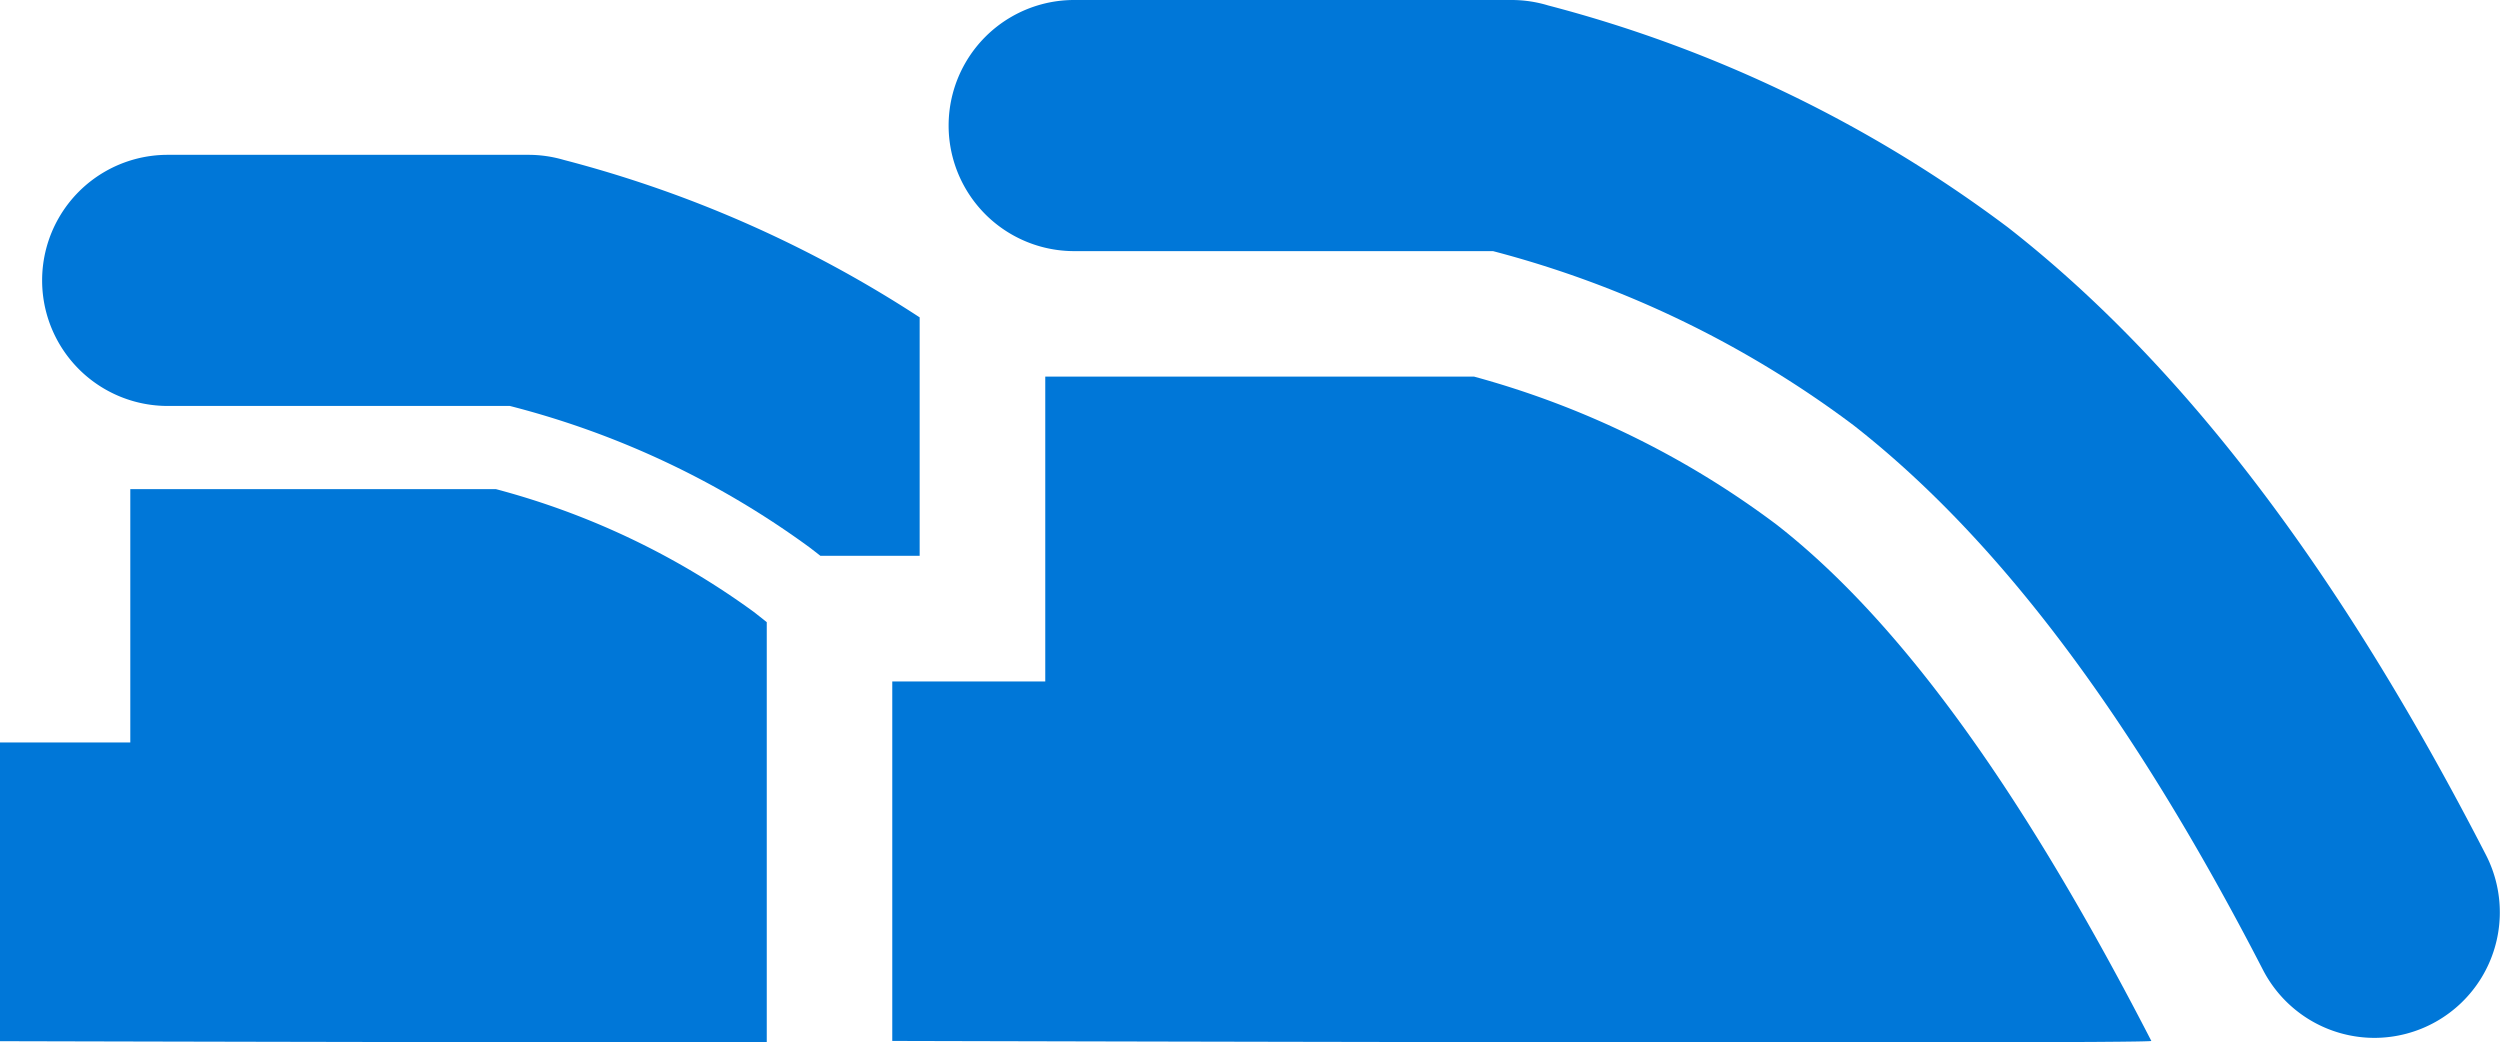
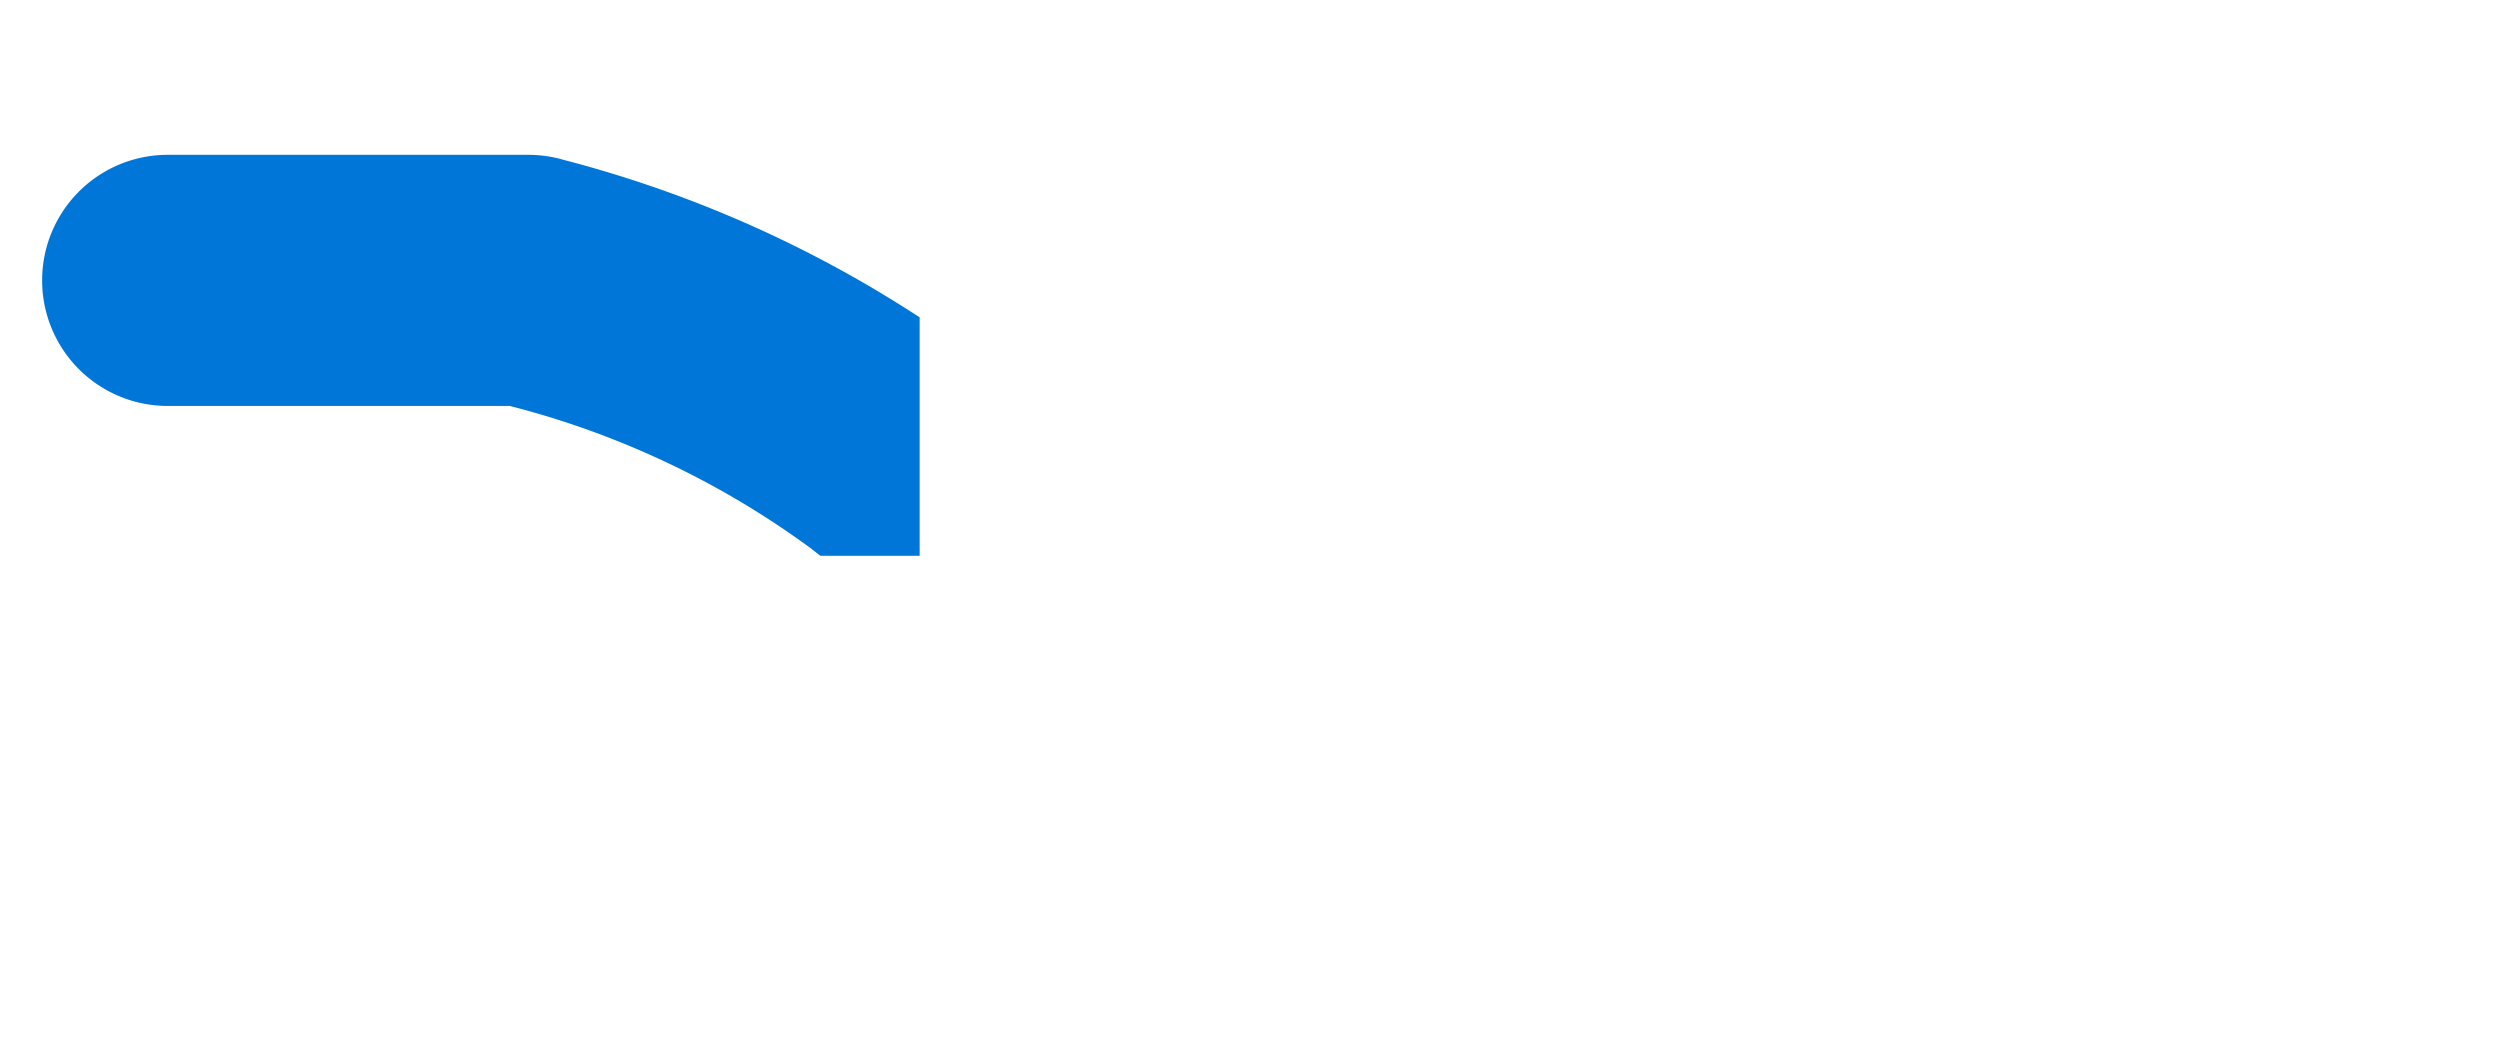
<svg xmlns="http://www.w3.org/2000/svg" width="49.021" height="20.441" viewBox="0 0 49.021 20.441">
  <g transform="translate(0)">
    <g transform="translate(0)">
-       <path d="M14.777,119.285a15.186,15.186,0,0,0-5.053-2.405H2.555v4.967H0v5.858s8.815.023,15.035.025v-8.241C14.95,119.42,14.863,119.352,14.777,119.285Z" transform="translate(0 -107.289)" fill="#0077d8" />
      <path d="M27.277,40.187A23.6,23.6,0,0,0,20.3,37.1a2.462,2.462,0,0,0-.7-.1H12.532a2.462,2.462,0,0,0,0,4.924h6.709a17.151,17.151,0,0,1,5.872,2.77c.073.056.146.112.218.169h1.946Z" transform="translate(-9.244 -33.964)" fill="#0077d8" />
-       <path d="M254.688,20.351a2.462,2.462,0,0,1-2.19-1.334c-2.559-4.963-5.184-8.452-8.025-10.676A20.347,20.347,0,0,0,237.4,4.924h-8.212a2.462,2.462,0,0,1,0-4.924h8.58a2.469,2.469,0,0,1,.715.107A25.9,25.9,0,0,1,247.5,4.461c3.414,2.668,6.483,6.691,9.369,12.3a2.462,2.462,0,0,1-2.184,3.59Z" transform="translate(-208.125)" fill="#0077d8" />
-       <path d="M230.556,92.9a17.56,17.56,0,0,0-5.928-2.9h-8.409v5.977h-3v7.049s24.722.066,24.688,0C235.516,98.386,233.112,94.892,230.556,92.9Z" transform="translate(-195.723 -82.615)" fill="#0077d8" />
    </g>
  </g>
</svg>